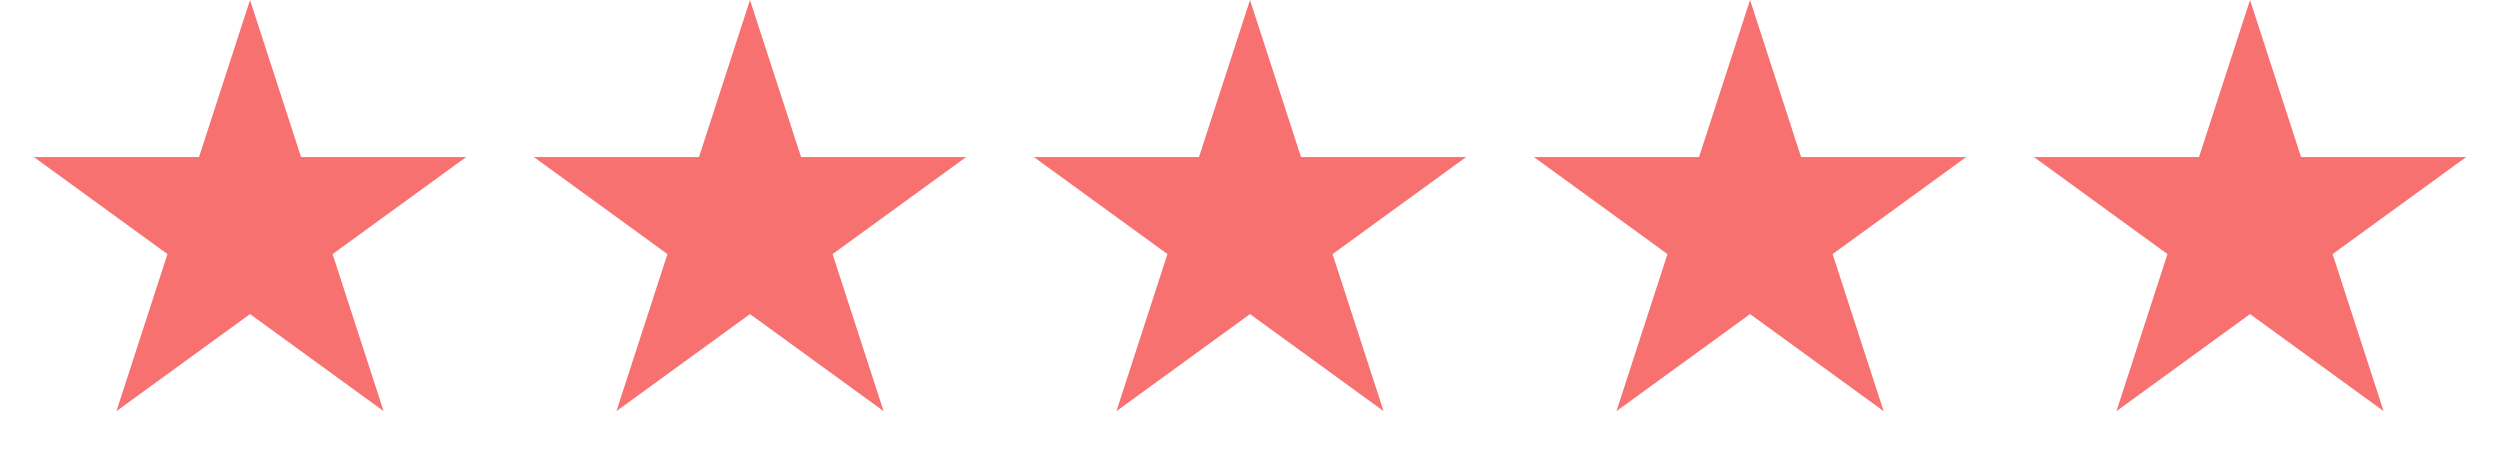
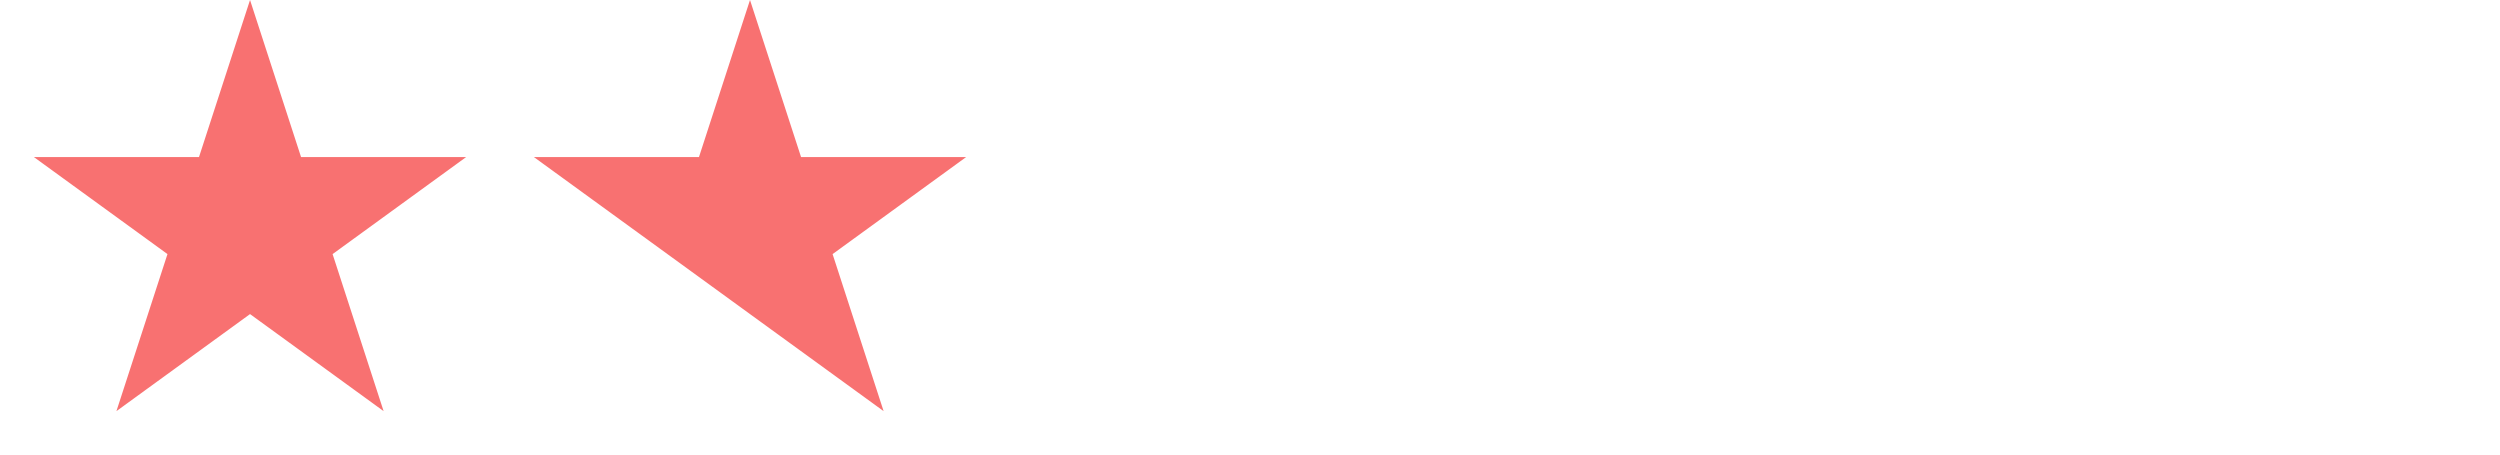
<svg xmlns="http://www.w3.org/2000/svg" width="88" height="16" viewBox="0 0 88 16" fill="none">
  <path d="M8.801 0L10.597 5.528H16.409L11.707 8.944L13.503 14.472L8.801 11.056L4.098 14.472L5.895 8.944L1.192 5.528H7.005L8.801 0Z" fill="#F87171" />
-   <path d="M26.4 0L28.197 5.528H34.009L29.307 8.944L31.103 14.472L26.4 11.056L21.698 14.472L23.494 8.944L18.792 5.528H24.604L26.4 0Z" fill="#F87171" />
-   <path d="M44 0L45.796 5.528H51.608L46.906 8.944L48.702 14.472L44 11.056L39.298 14.472L41.094 8.944L36.392 5.528H42.204L44 0Z" fill="#F87171" />
-   <path d="M61.602 0L63.398 5.528H69.21L64.508 8.944L66.304 14.472L61.602 11.056L56.899 14.472L58.695 8.944L53.993 5.528H59.806L61.602 0Z" fill="#F87171" />
-   <path d="M79.201 0L80.997 5.528H86.81L82.107 8.944L83.903 14.472L79.201 11.056L74.499 14.472L76.295 8.944L71.593 5.528H77.405L79.201 0Z" fill="#F87171" />
+   <path d="M26.4 0L28.197 5.528H34.009L29.307 8.944L31.103 14.472L26.4 11.056L23.494 8.944L18.792 5.528H24.604L26.4 0Z" fill="#F87171" />
</svg>